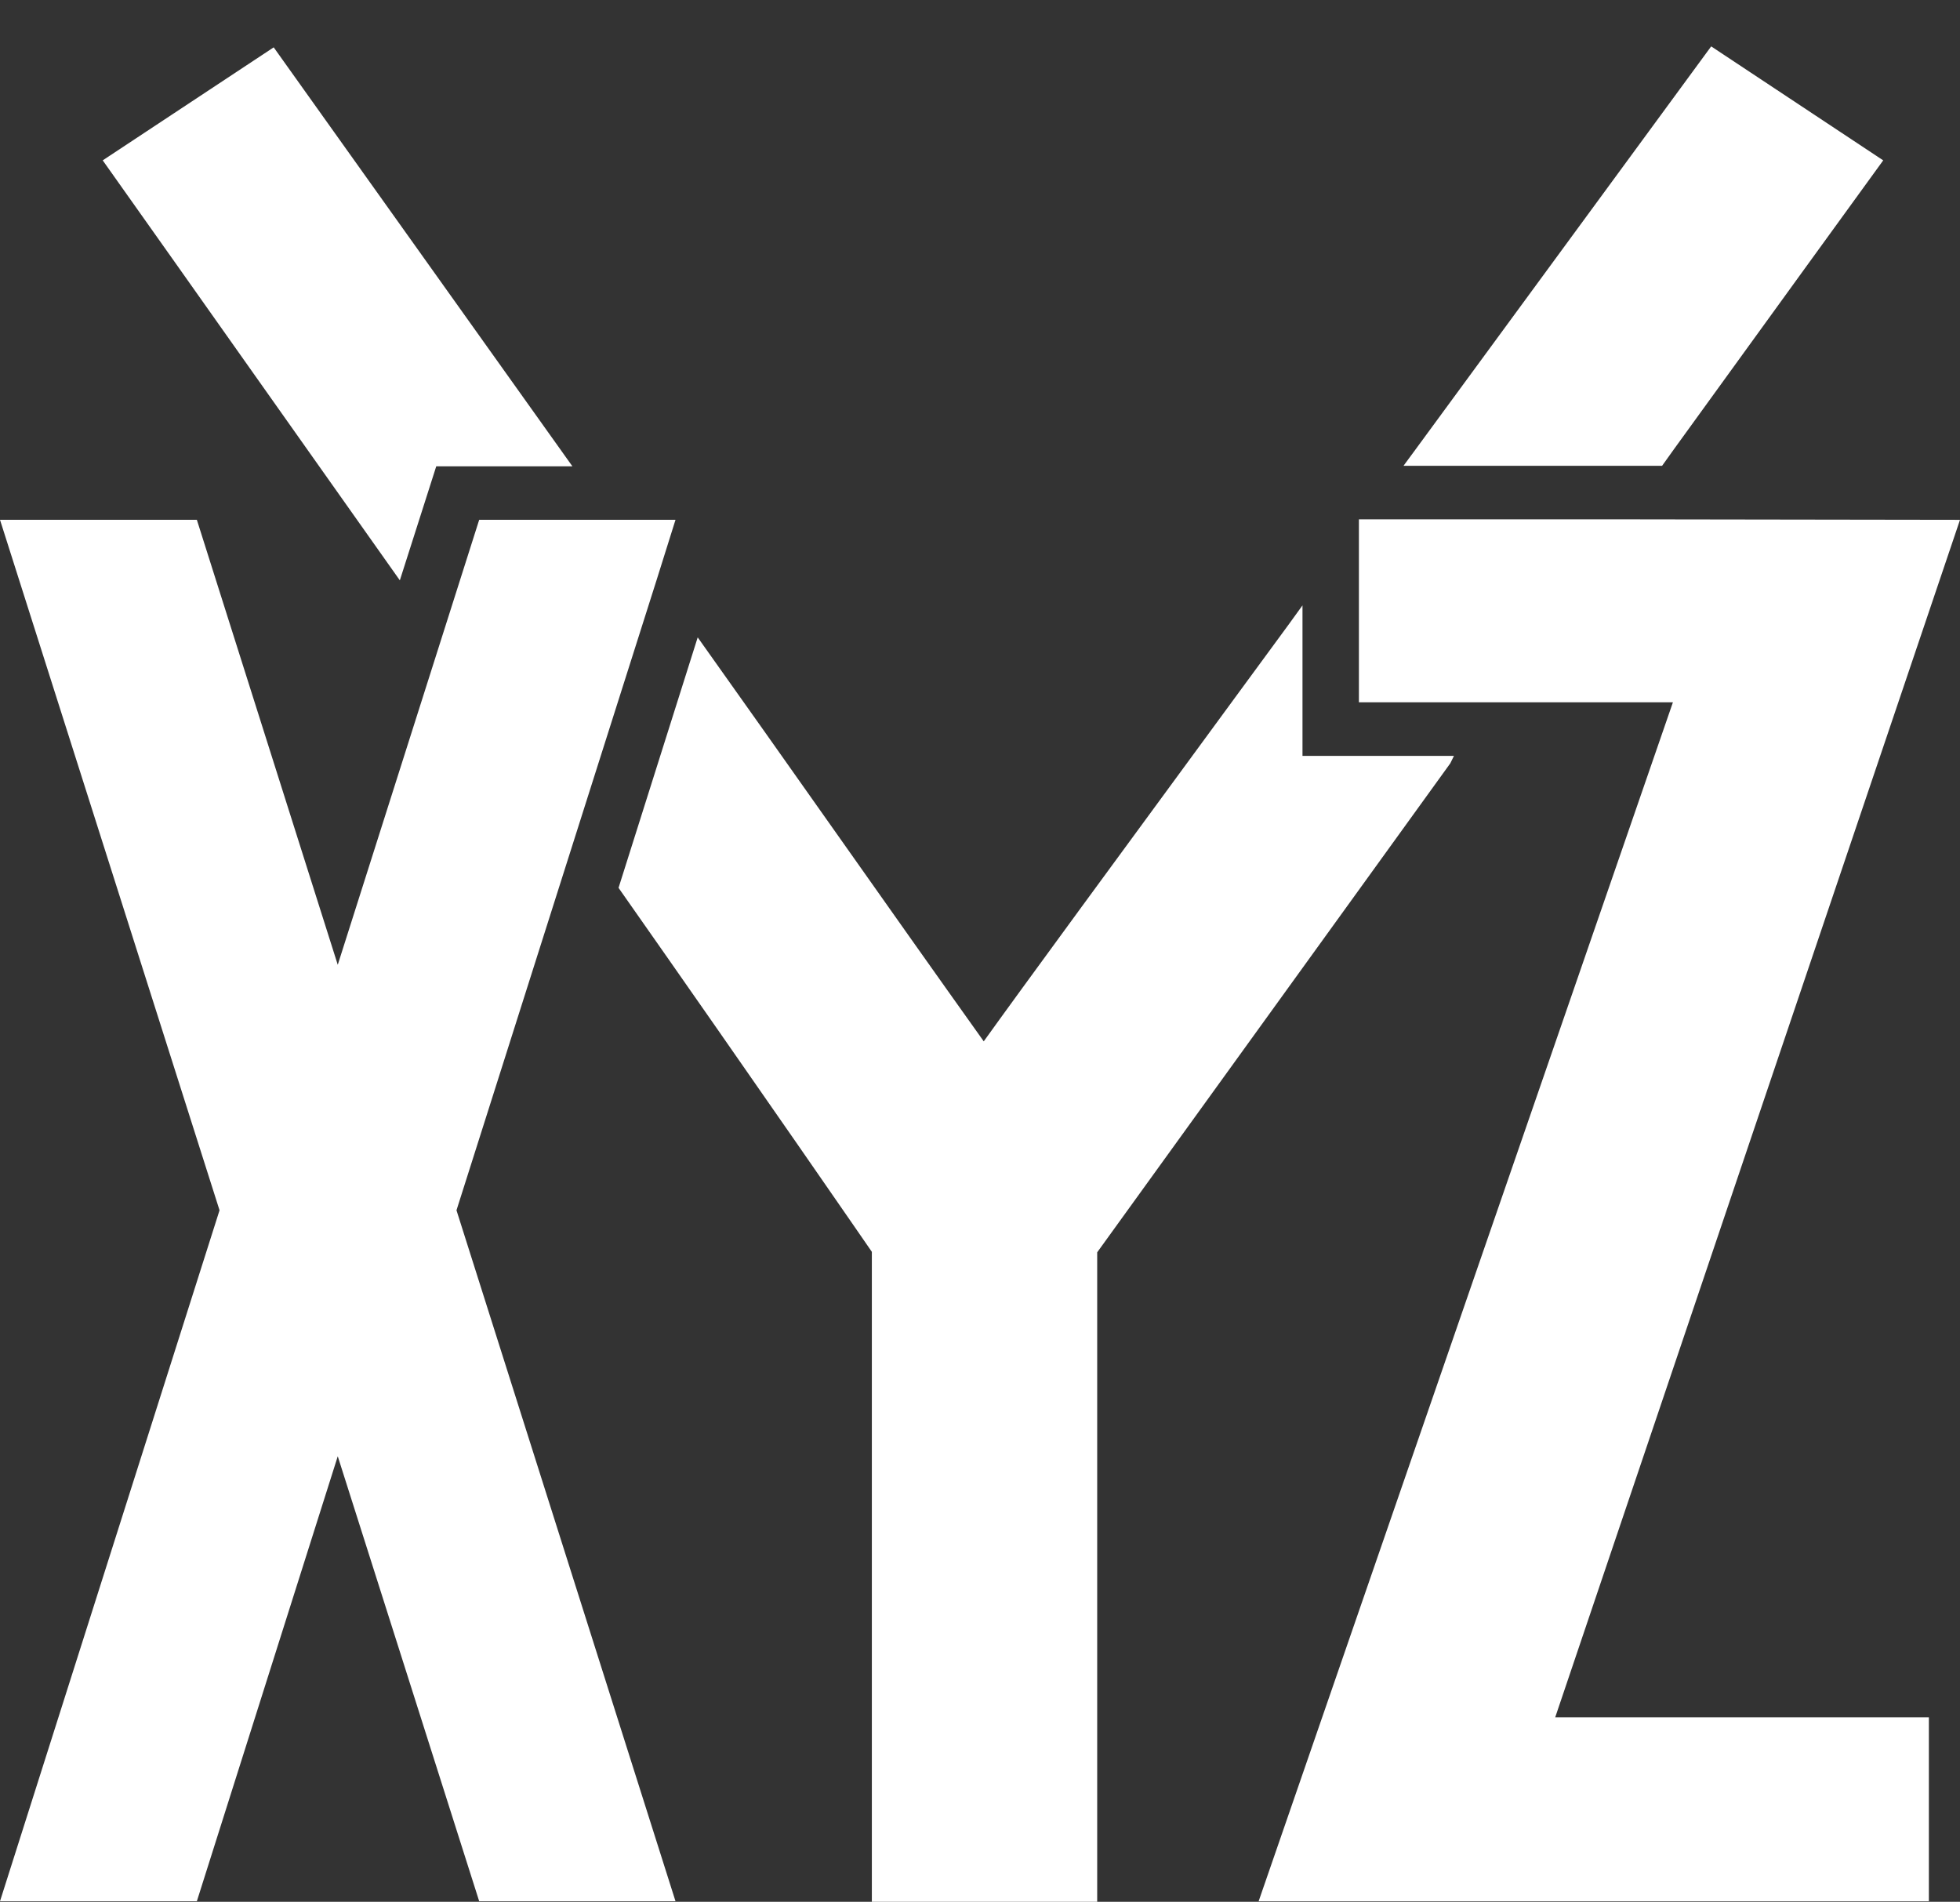
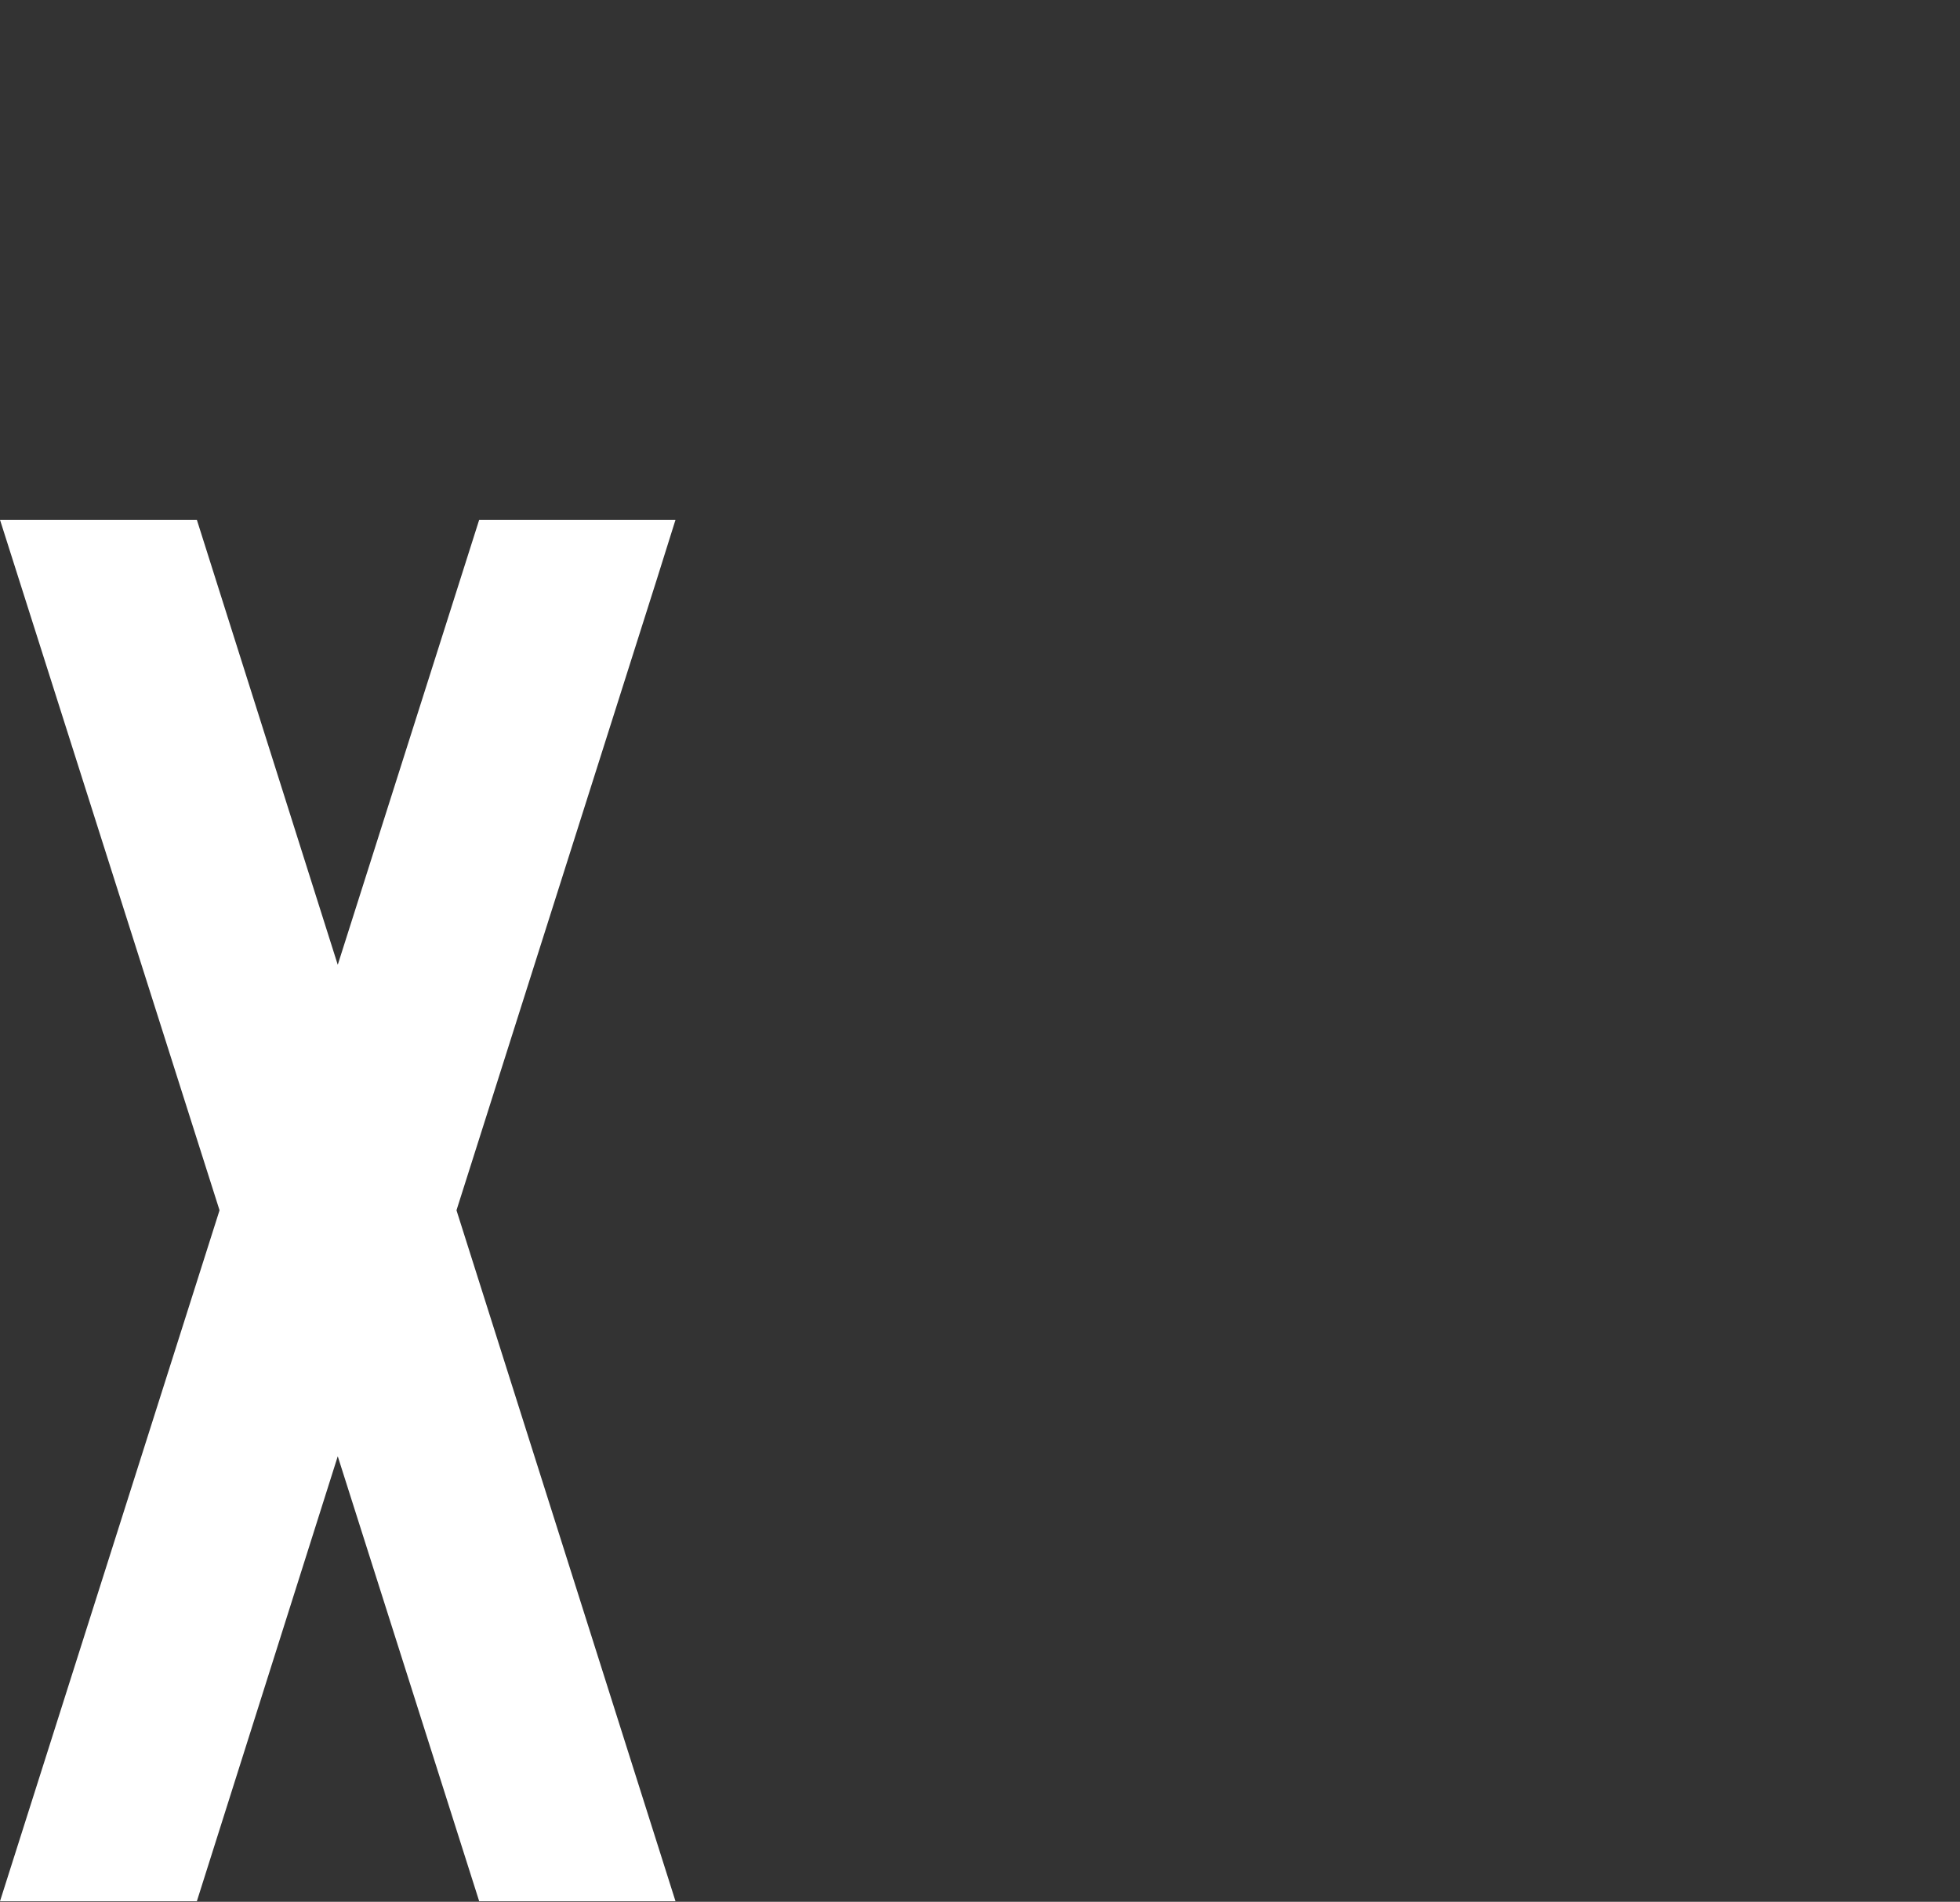
<svg xmlns="http://www.w3.org/2000/svg" width="101" height="98" viewBox="0 0 101 98" fill="none">
  <rect x="0" y="0" width="101" height="98" fill="#333333" stroke="none" />
-   <path d="M86.274 23.128C90.109 17.821 97.043 8.264 97.043 8.264L88.178 2.39L72.949 23.153L72.323 24.003H85.648L86.274 23.128Z" fill="white" />
-   <path d="M74.923 38.95H67.118V31.195L66.411 32.174L63.666 35.915C57.921 43.746 52.524 51.103 50.693 53.661C48.221 50.195 45.568 46.438 42.929 42.699C40.545 39.323 38.173 35.961 35.953 32.844L31.874 45.751C38.999 55.902 44.927 64.507 44.927 64.507V98H56.539V64.533C56.539 64.533 64.426 53.609 74.733 39.336L74.923 38.95Z" fill="white" />
-   <path d="M22.48 24.03L20.604 29.905C18.087 26.351 15.563 22.781 13.129 19.337C10.356 15.413 7.697 11.652 5.293 8.263L14.104 2.44L29.442 23.953L29.497 24.03H22.48Z" fill="white" />
-   <path d="M101 26.787L83.677 26.761H70.025V36.191H86.206L64.858 97.972H99.396V88.491H80.142L101 26.787Z" fill="white" />
  <path d="M33.83 29.904L23.523 62.366L34.809 97.971H24.693L17.405 75.042L10.144 97.971H0L11.313 62.366L0 26.786H10.144L17.405 49.716L24.693 26.786H34.809L33.83 29.904Z" fill="white" />
</svg>